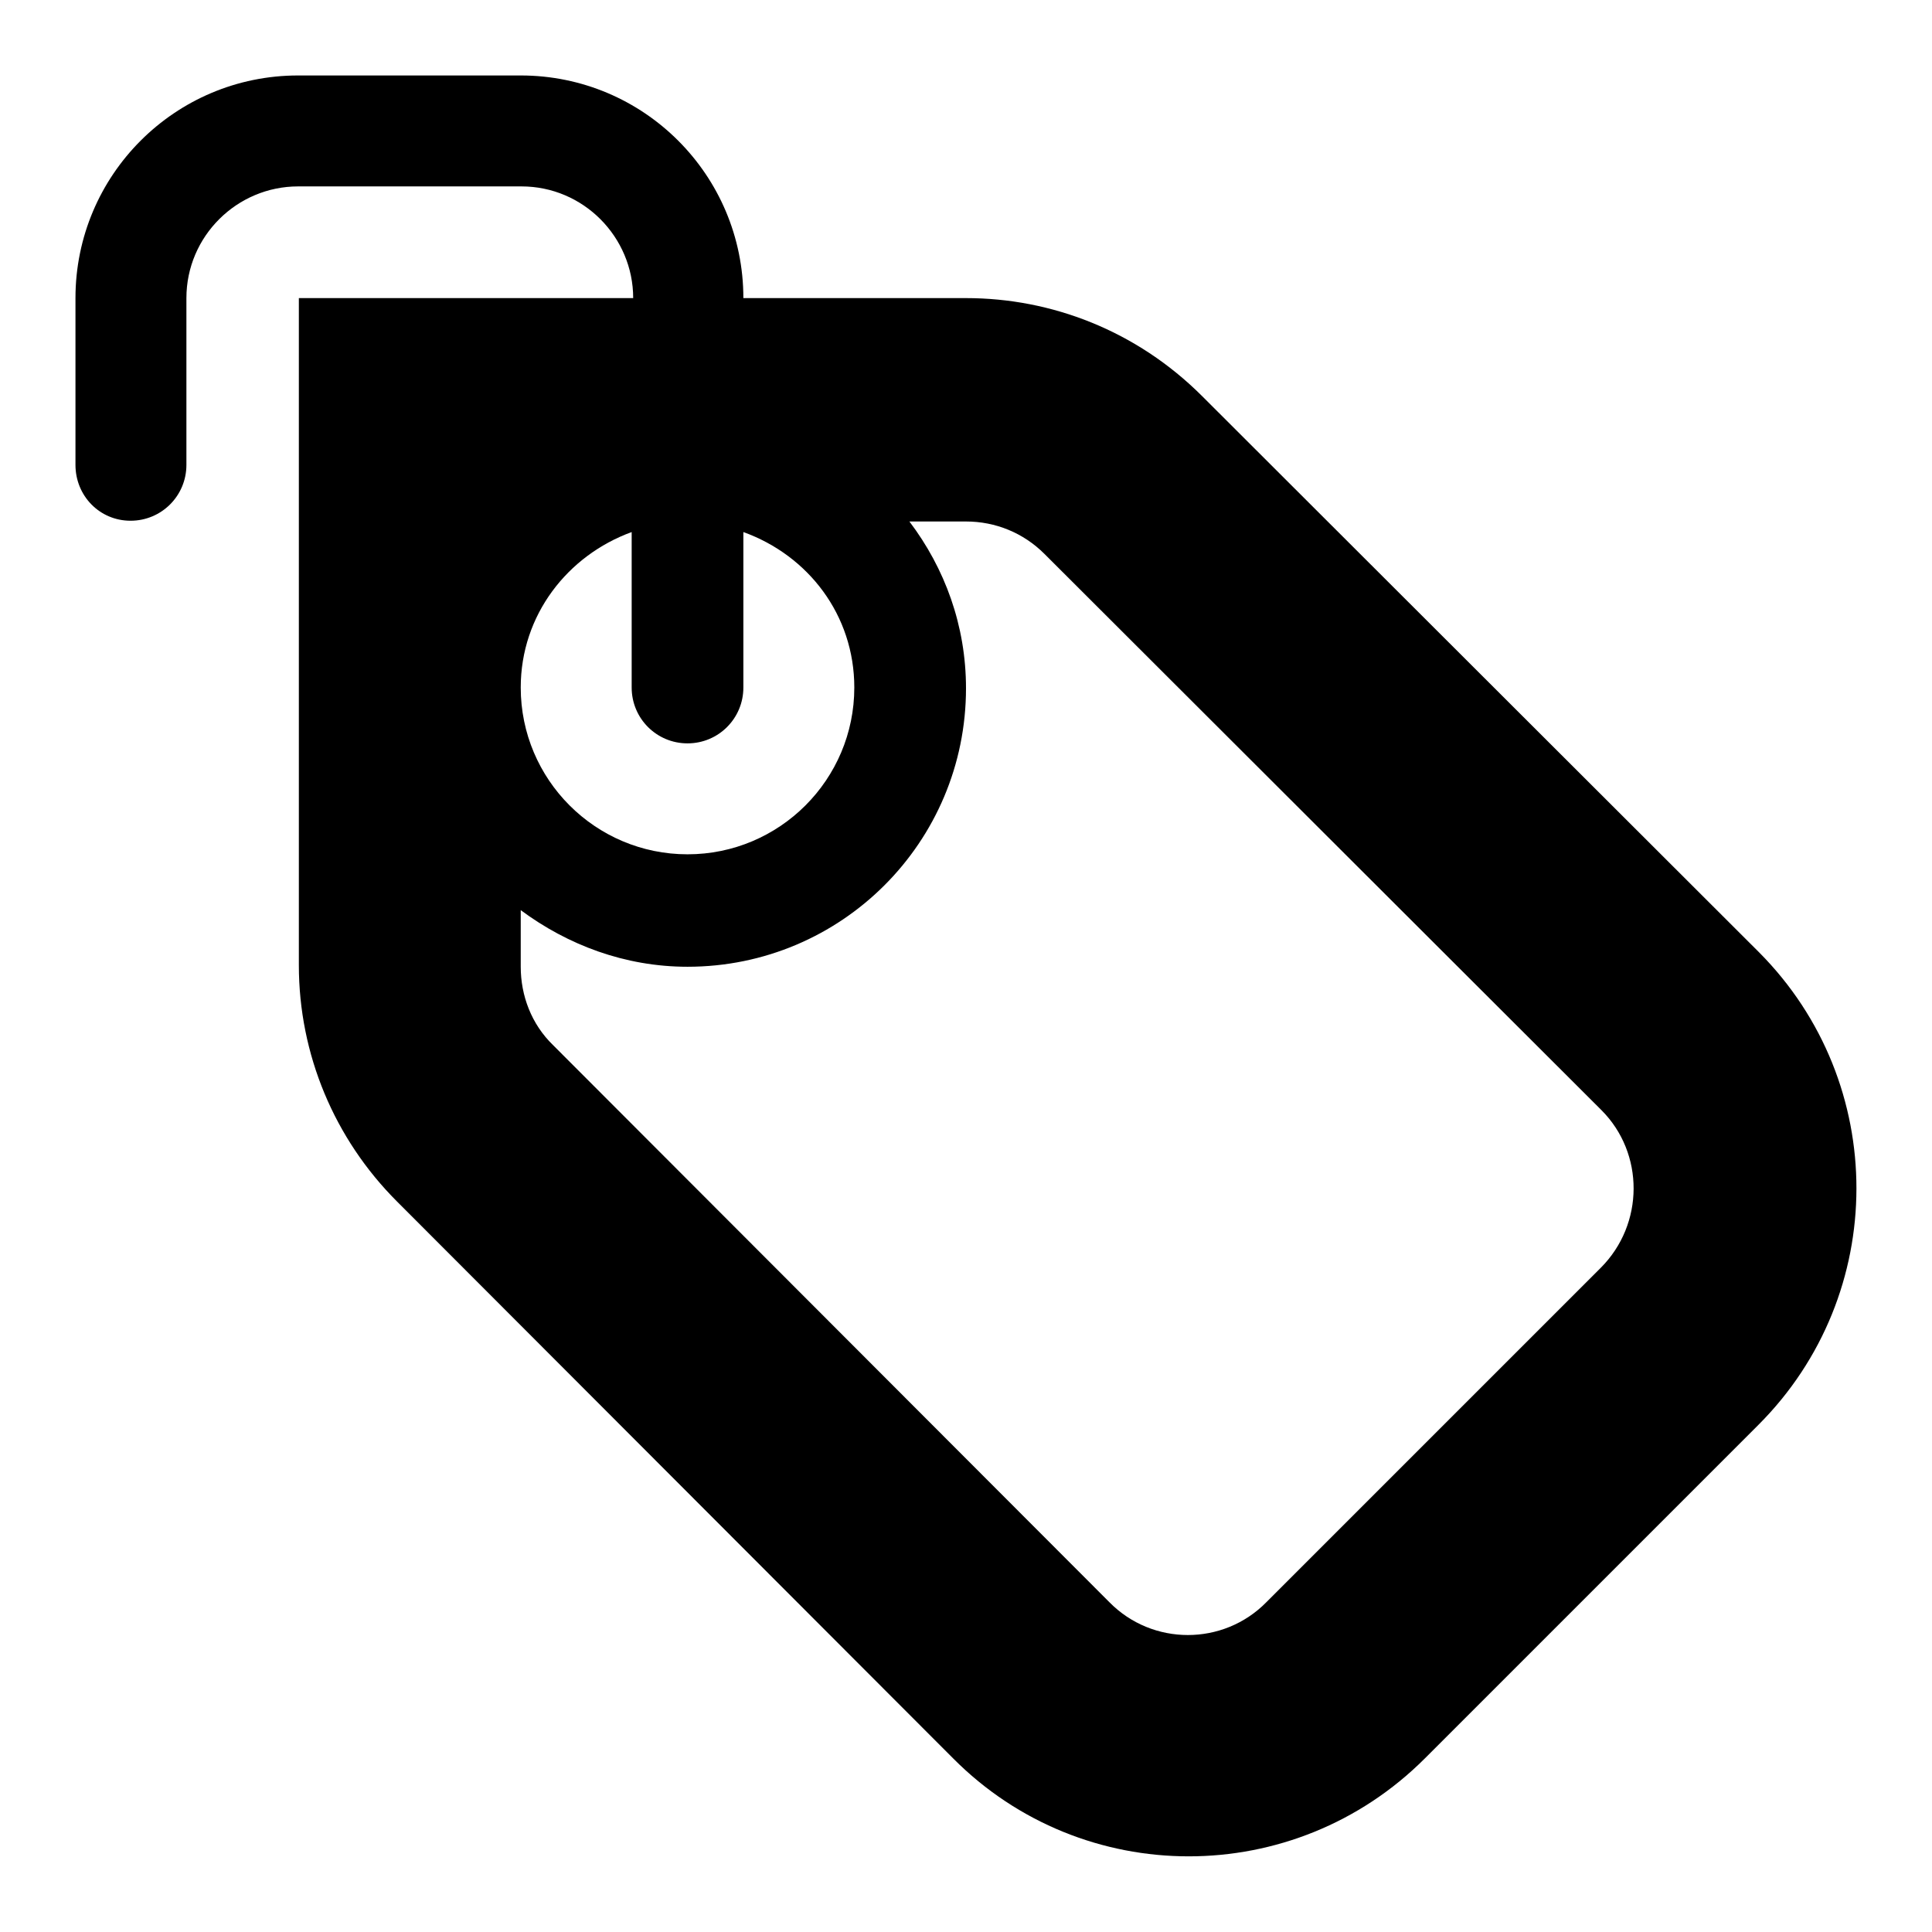
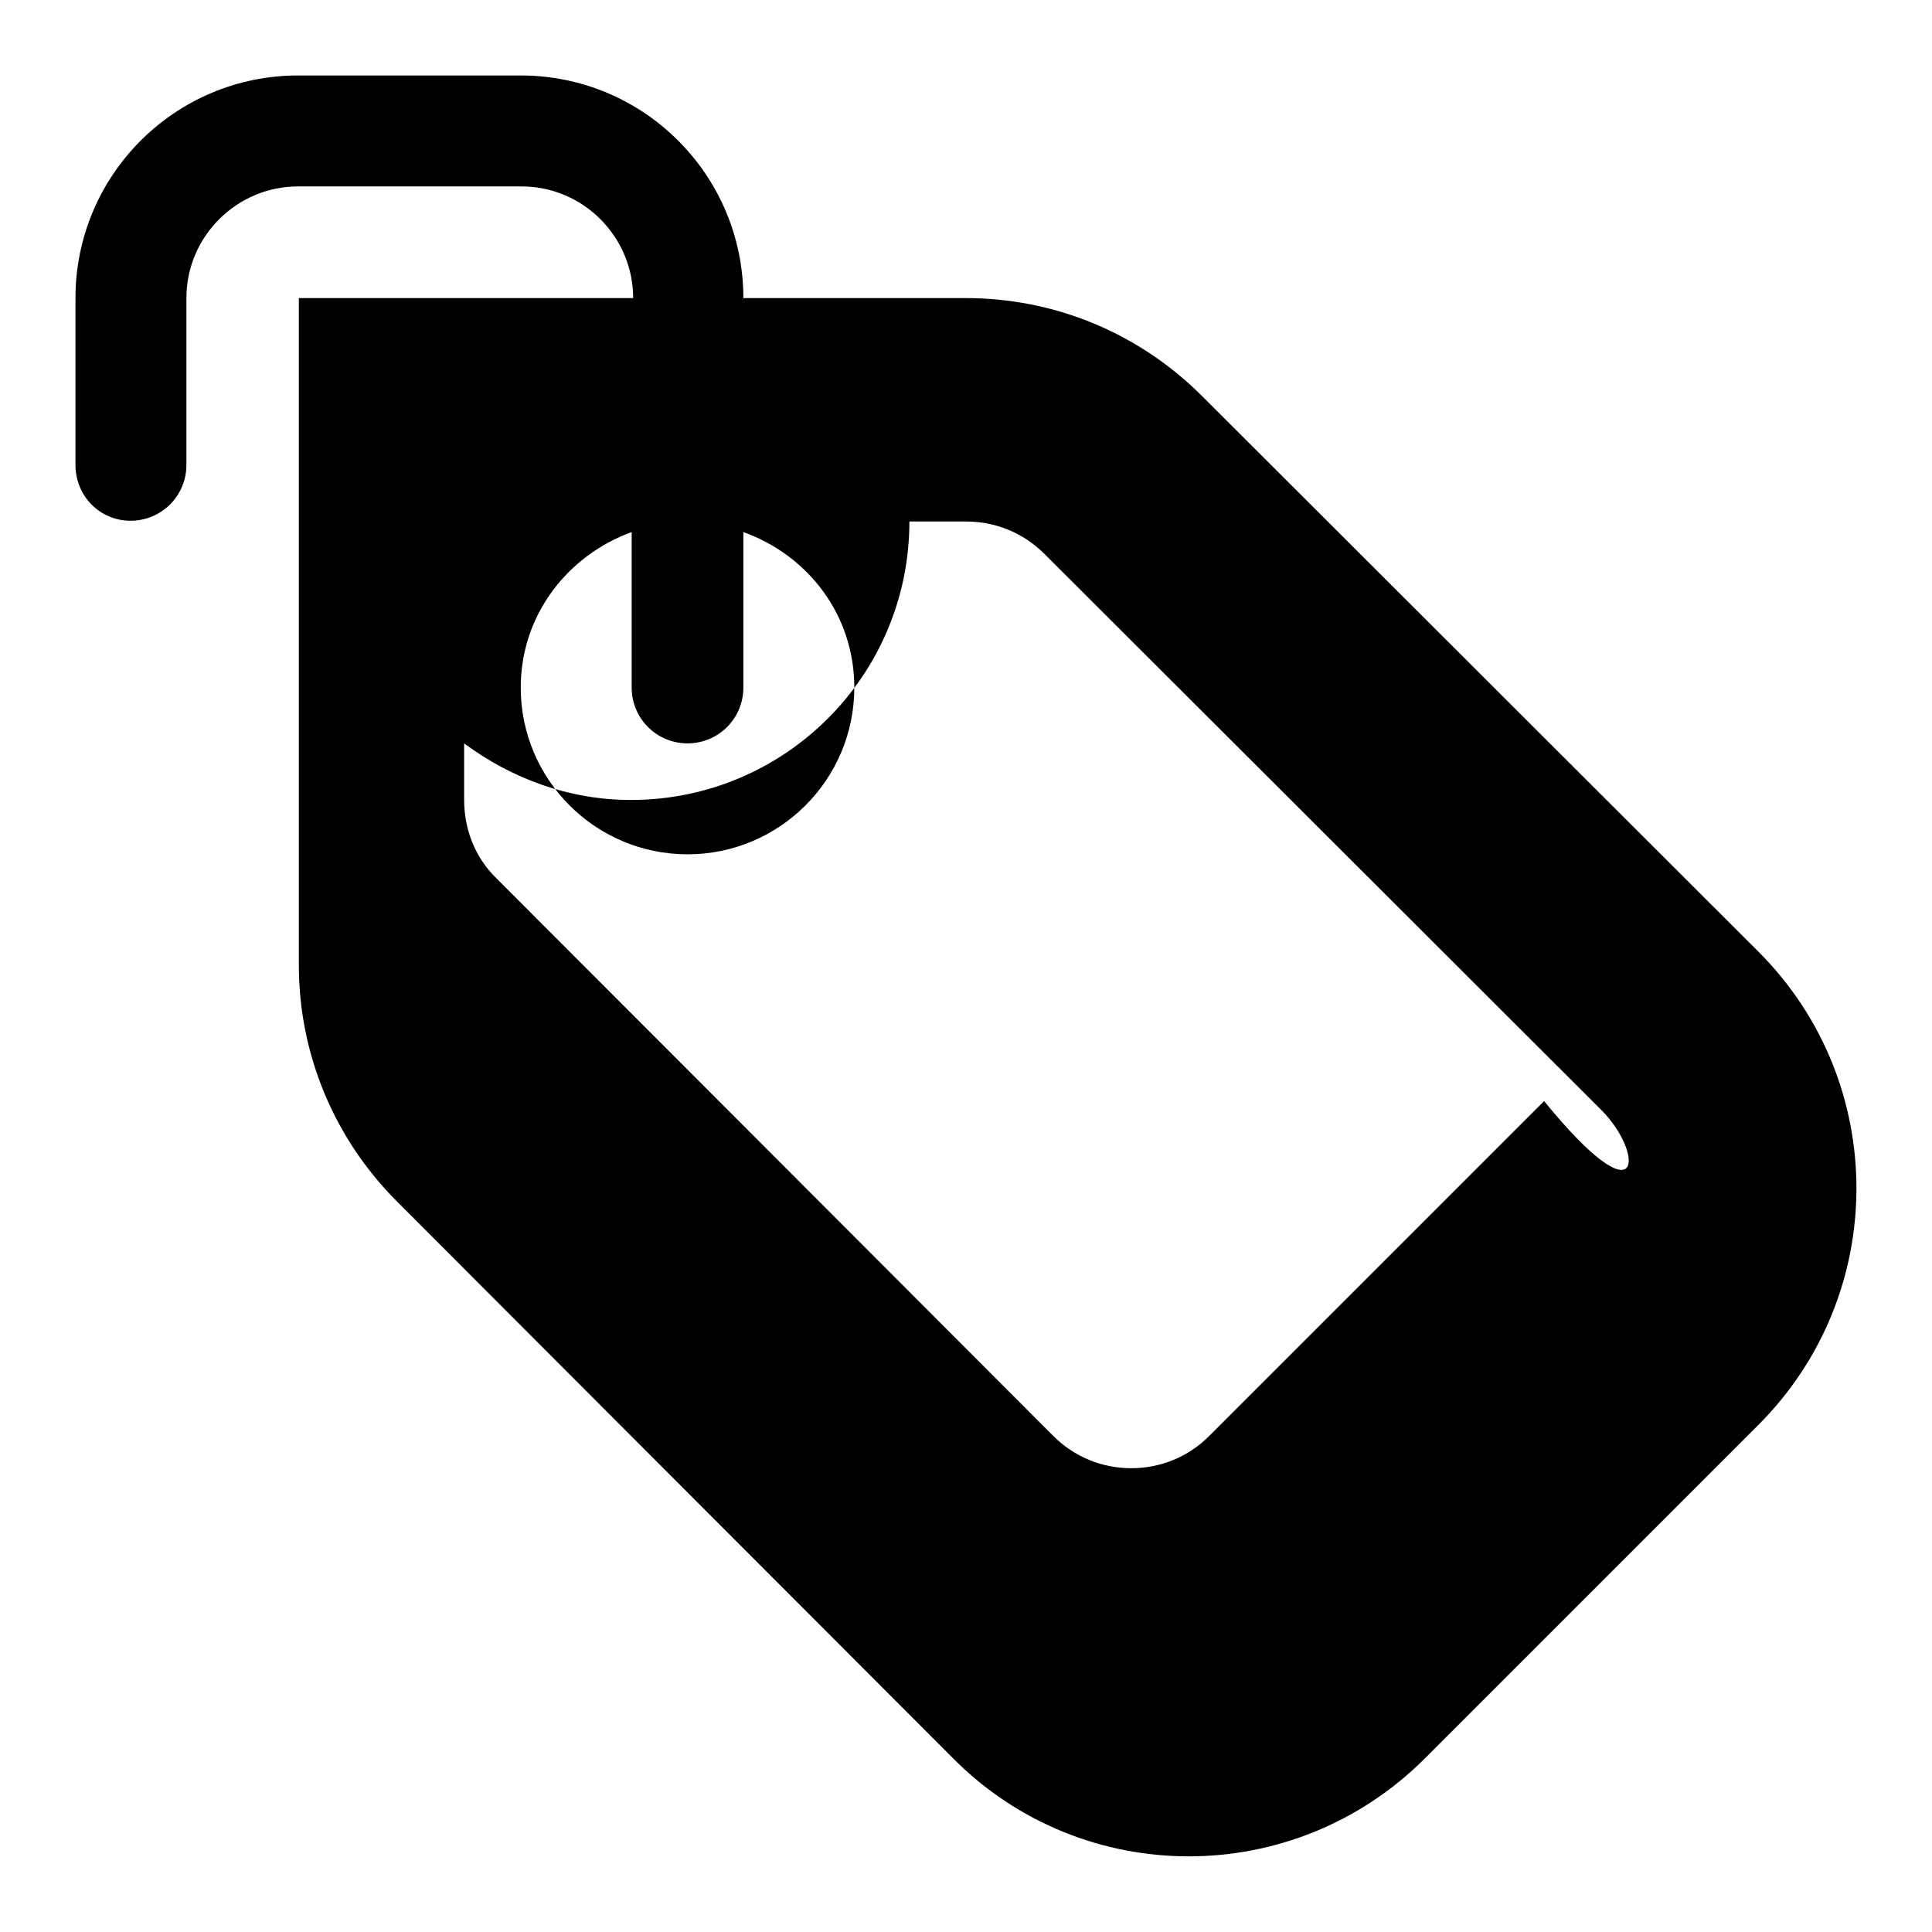
<svg xmlns="http://www.w3.org/2000/svg" version="1.1" x="0px" y="0px" viewBox="0 0 256 256" enable-background="new 0 0 256 256" xml:space="preserve">
  <g>
-     <path fill="#000000" d="M233,188.8L188.8,233c-17.3,17.3-45.3,17.3-62.5,0c0,0,0,0,0,0l-73.7-73.8c-8.3-8.3-13-19.5-13-31.3V39.5 h44.3c0-8.1-6.6-14.8-14.8-14.8H39.5c-8.1,0-14.8,6.6-14.8,14.8v22.1c0,4.1-3.3,7.4-7.4,7.4S10,65.7,10,61.6V39.5 C10,23.2,23.2,10,39.5,10H69c16.3,0,29.5,13.2,29.5,29.5H128c11.3,0,22.6,4.3,31.3,13l73.8,73.7C250.3,143.5,250.3,171.5,233,188.8 C233.1,188.8,233,188.8,233,188.8z M98.5,70.5v20.6c0,4.1-3.3,7.4-7.4,7.4c-4.1,0-7.4-3.3-7.4-7.4V70.5C75.2,73.6,69,81.5,69,91.1 c0,12.2,9.9,22.1,22.1,22.1c12.2,0,22.1-9.9,22.1-22.1C113.2,81.5,107.1,73.6,98.5,70.5z M212.2,147.1l-73.8-73.7 c-2.8-2.8-6.5-4.3-10.4-4.3h-7.5c4.7,6.2,7.5,13.8,7.5,22.1c0,20.4-16.5,36.9-36.9,36.9c-8.3,0-15.9-2.9-22.1-7.5v7.5 c0,3.8,1.4,7.6,4.3,10.4l73.7,73.8c5.7,5.8,15.1,5.8,20.8,0c0,0,0,0,0,0l44.3-44.3C217.9,162.2,217.9,152.8,212.2,147.1 C212.2,147.1,212.2,147.1,212.2,147.1z" />
+     <path fill="#000000" d="M233,188.8L188.8,233c-17.3,17.3-45.3,17.3-62.5,0c0,0,0,0,0,0l-73.7-73.8c-8.3-8.3-13-19.5-13-31.3V39.5 h44.3c0-8.1-6.6-14.8-14.8-14.8H39.5c-8.1,0-14.8,6.6-14.8,14.8v22.1c0,4.1-3.3,7.4-7.4,7.4S10,65.7,10,61.6V39.5 C10,23.2,23.2,10,39.5,10H69c16.3,0,29.5,13.2,29.5,29.5H128c11.3,0,22.6,4.3,31.3,13l73.8,73.7C250.3,143.5,250.3,171.5,233,188.8 C233.1,188.8,233,188.8,233,188.8z M98.5,70.5v20.6c0,4.1-3.3,7.4-7.4,7.4c-4.1,0-7.4-3.3-7.4-7.4V70.5C75.2,73.6,69,81.5,69,91.1 c0,12.2,9.9,22.1,22.1,22.1c12.2,0,22.1-9.9,22.1-22.1C113.2,81.5,107.1,73.6,98.5,70.5z M212.2,147.1l-73.8-73.7 c-2.8-2.8-6.5-4.3-10.4-4.3h-7.5c0,20.4-16.5,36.9-36.9,36.9c-8.3,0-15.9-2.9-22.1-7.5v7.5 c0,3.8,1.4,7.6,4.3,10.4l73.7,73.8c5.7,5.8,15.1,5.8,20.8,0c0,0,0,0,0,0l44.3-44.3C217.9,162.2,217.9,152.8,212.2,147.1 C212.2,147.1,212.2,147.1,212.2,147.1z" />
  </g>
</svg>